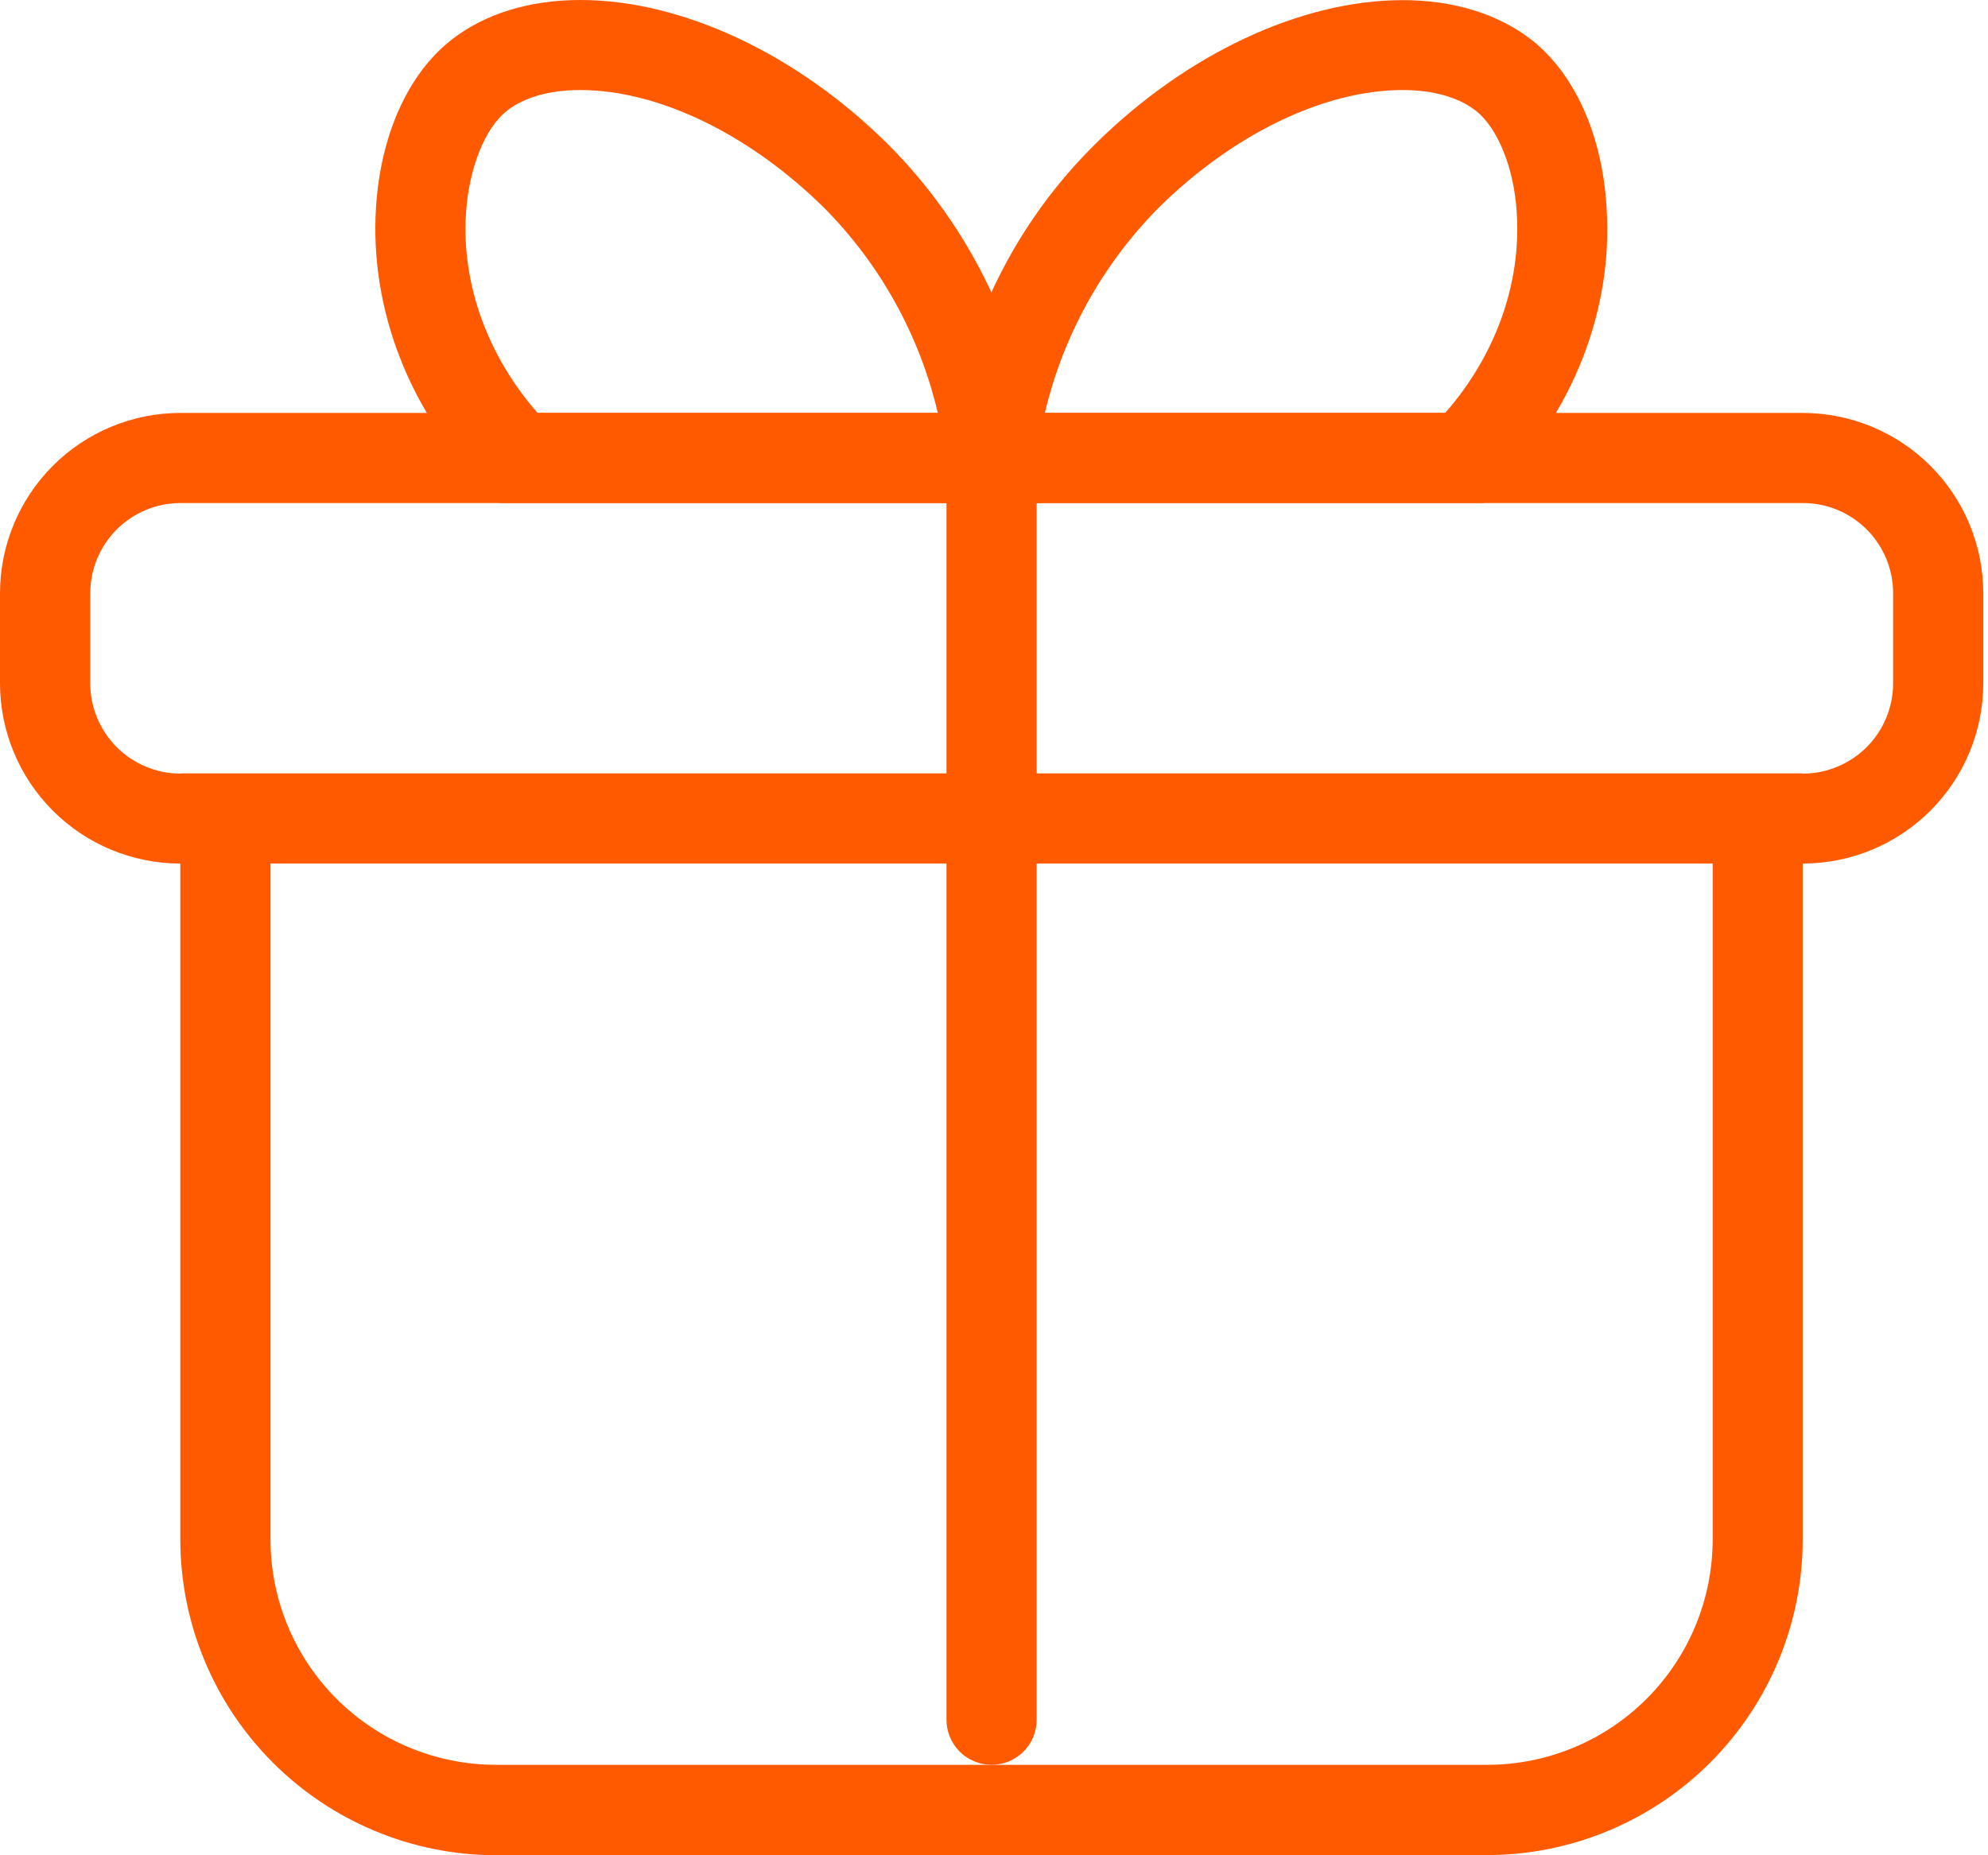
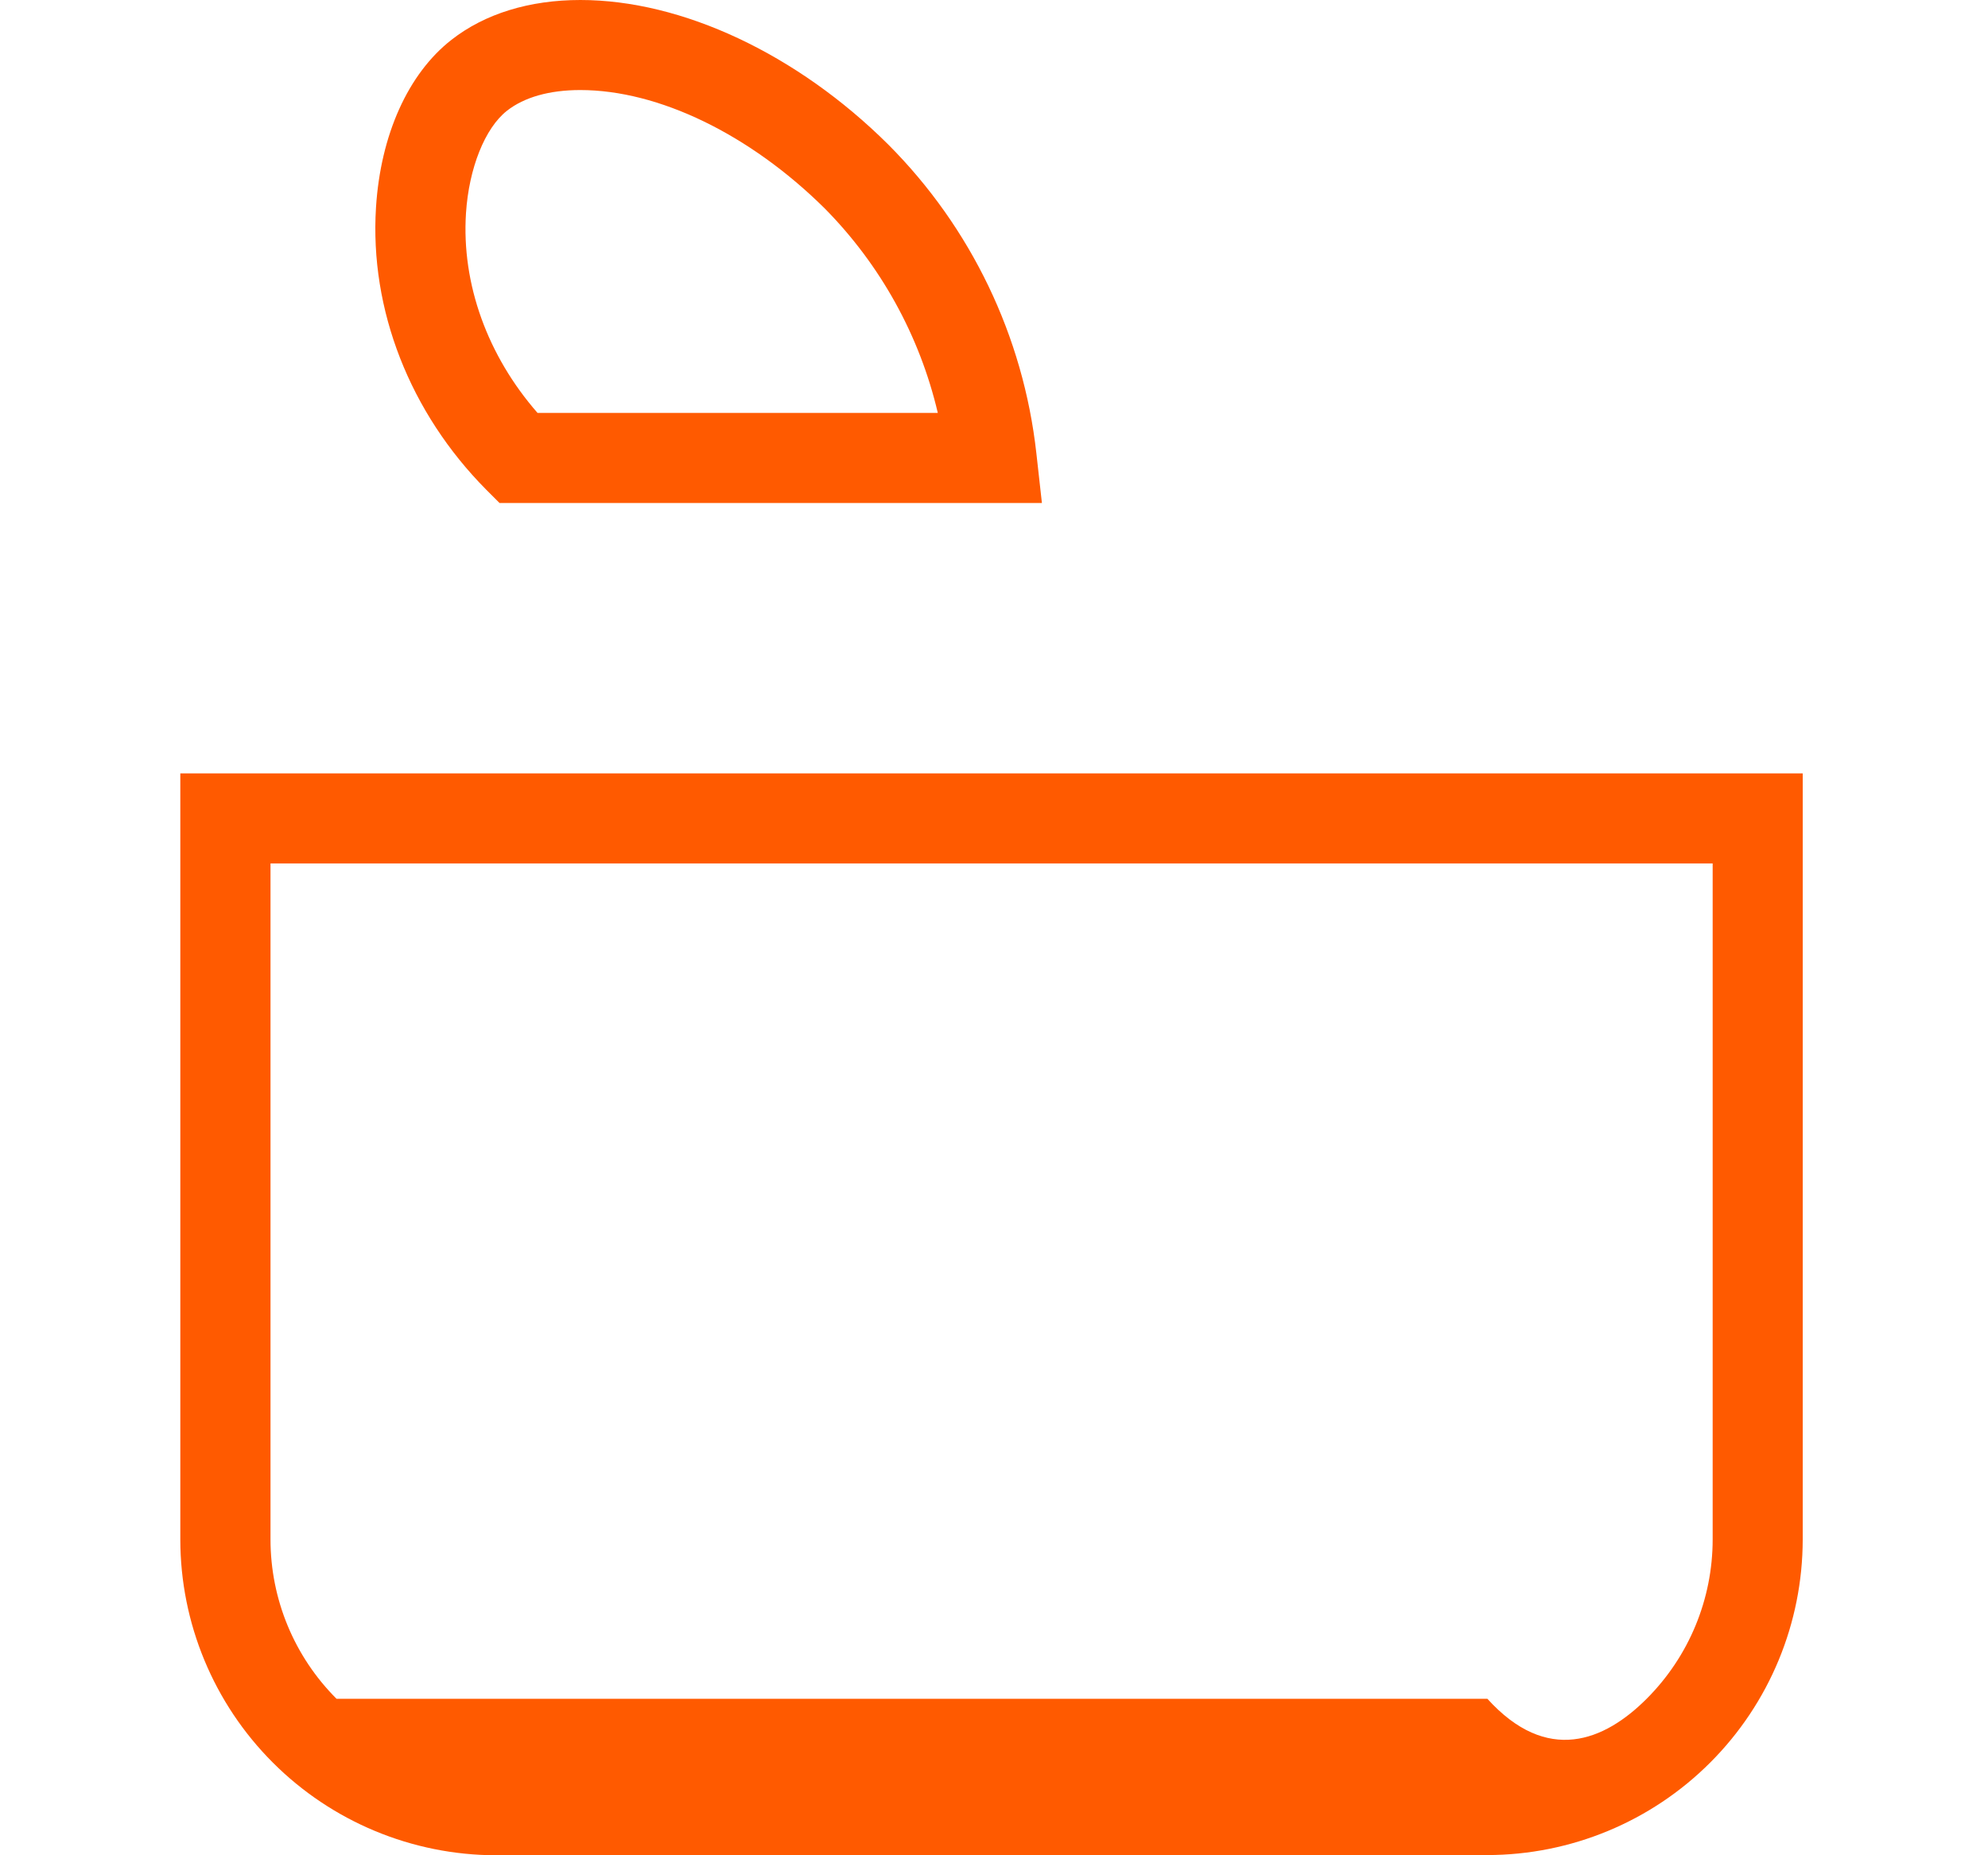
<svg xmlns="http://www.w3.org/2000/svg" fill="none" viewBox="0 0 30 28" height="28" width="30">
-   <path fill="#FF5A00" d="M22.445 28H7.482C6.219 27.997 5.009 27.494 4.117 26.601C3.224 25.708 2.722 24.497 2.721 23.235V11.672H27.204V23.233C27.203 24.496 26.702 25.707 25.809 26.6C24.916 27.494 23.705 27.996 22.442 27.997L22.445 28ZM4.082 13.031V23.233C4.082 24.135 4.44 25 5.078 25.638C5.715 26.276 6.58 26.634 7.482 26.635H22.445C23.347 26.634 24.212 26.276 24.849 25.638C25.487 25 25.845 24.135 25.845 23.233V13.031H4.082Z" />
-   <path fill="#FF5A00" d="M27.206 13.033H2.719C1.998 13.032 1.307 12.745 0.797 12.235C0.288 11.725 0.001 11.034 0 10.313V8.952C0.001 8.231 0.288 7.54 0.797 7.03C1.307 6.52 1.998 6.233 2.719 6.232H27.206C27.927 6.233 28.619 6.519 29.13 7.029C29.641 7.539 29.928 8.231 29.929 8.952V10.313C29.928 11.034 29.641 11.725 29.131 12.235C28.62 12.745 27.929 13.032 27.208 13.033H27.206ZM2.719 7.592C2.359 7.593 2.015 7.737 1.76 7.992C1.506 8.247 1.363 8.592 1.362 8.952V10.313C1.362 10.674 1.506 11.019 1.76 11.275C2.015 11.53 2.36 11.674 2.721 11.676H27.206C27.567 11.675 27.913 11.531 28.169 11.276C28.424 11.02 28.568 10.674 28.568 10.313V8.952C28.568 8.591 28.424 8.245 28.169 7.99C27.913 7.735 27.567 7.591 27.206 7.592H2.719Z" />
-   <path fill="#FF5A00" d="M14.963 26.634C14.874 26.635 14.786 26.617 14.703 26.583C14.62 26.549 14.545 26.499 14.482 26.436C14.419 26.372 14.369 26.297 14.335 26.215C14.3 26.132 14.283 26.044 14.283 25.954V7.59C14.283 7.409 14.355 7.236 14.482 7.108C14.61 6.981 14.783 6.909 14.963 6.909C15.144 6.909 15.317 6.981 15.445 7.108C15.572 7.236 15.644 7.409 15.644 7.59V25.954C15.644 26.044 15.627 26.132 15.593 26.215C15.559 26.297 15.508 26.373 15.445 26.436C15.382 26.499 15.307 26.549 15.224 26.583C15.142 26.617 15.053 26.635 14.963 26.634Z" />
+   <path fill="#FF5A00" d="M22.445 28H7.482C6.219 27.997 5.009 27.494 4.117 26.601C3.224 25.708 2.722 24.497 2.721 23.235V11.672H27.204V23.233C27.203 24.496 26.702 25.707 25.809 26.6C24.916 27.494 23.705 27.996 22.442 27.997L22.445 28ZM4.082 13.031V23.233C4.082 24.135 4.44 25 5.078 25.638H22.445C23.347 26.634 24.212 26.276 24.849 25.638C25.487 25 25.845 24.135 25.845 23.233V13.031H4.082Z" />
  <path fill="#FF5A00" d="M15.723 7.591H7.538L7.338 7.391C6.185 6.228 5.577 4.675 5.674 3.131C5.743 2.036 6.158 1.112 6.814 0.6C7.317 0.207 7.988 0 8.758 0C10.293 0 12.029 0.815 13.402 2.179C14.654 3.433 15.443 5.076 15.639 6.838L15.723 7.591ZM8.115 6.232H14.152C13.878 5.064 13.286 3.995 12.442 3.142C11.313 2.026 9.939 1.359 8.756 1.359C8.292 1.359 7.911 1.467 7.651 1.671C7.317 1.933 7.076 2.54 7.032 3.217C6.963 4.286 7.358 5.37 8.112 6.232H8.115Z" />
-   <path fill="#FF5A00" d="M22.387 7.59H14.201L14.284 6.837C14.399 5.814 14.839 3.846 16.521 2.181C17.895 0.817 19.631 0.002 21.166 0.002C21.934 0.002 22.607 0.21 23.11 0.6C23.762 1.112 24.179 2.034 24.244 3.129C24.346 4.672 23.738 6.226 22.583 7.389L22.387 7.59ZM15.768 6.231H21.809C22.564 5.372 22.957 4.286 22.889 3.217C22.85 2.54 22.603 1.932 22.271 1.671C22.009 1.467 21.63 1.359 21.166 1.359C19.981 1.359 18.603 2.026 17.478 3.142C16.635 3.995 16.043 5.064 15.768 6.231Z" />
</svg>